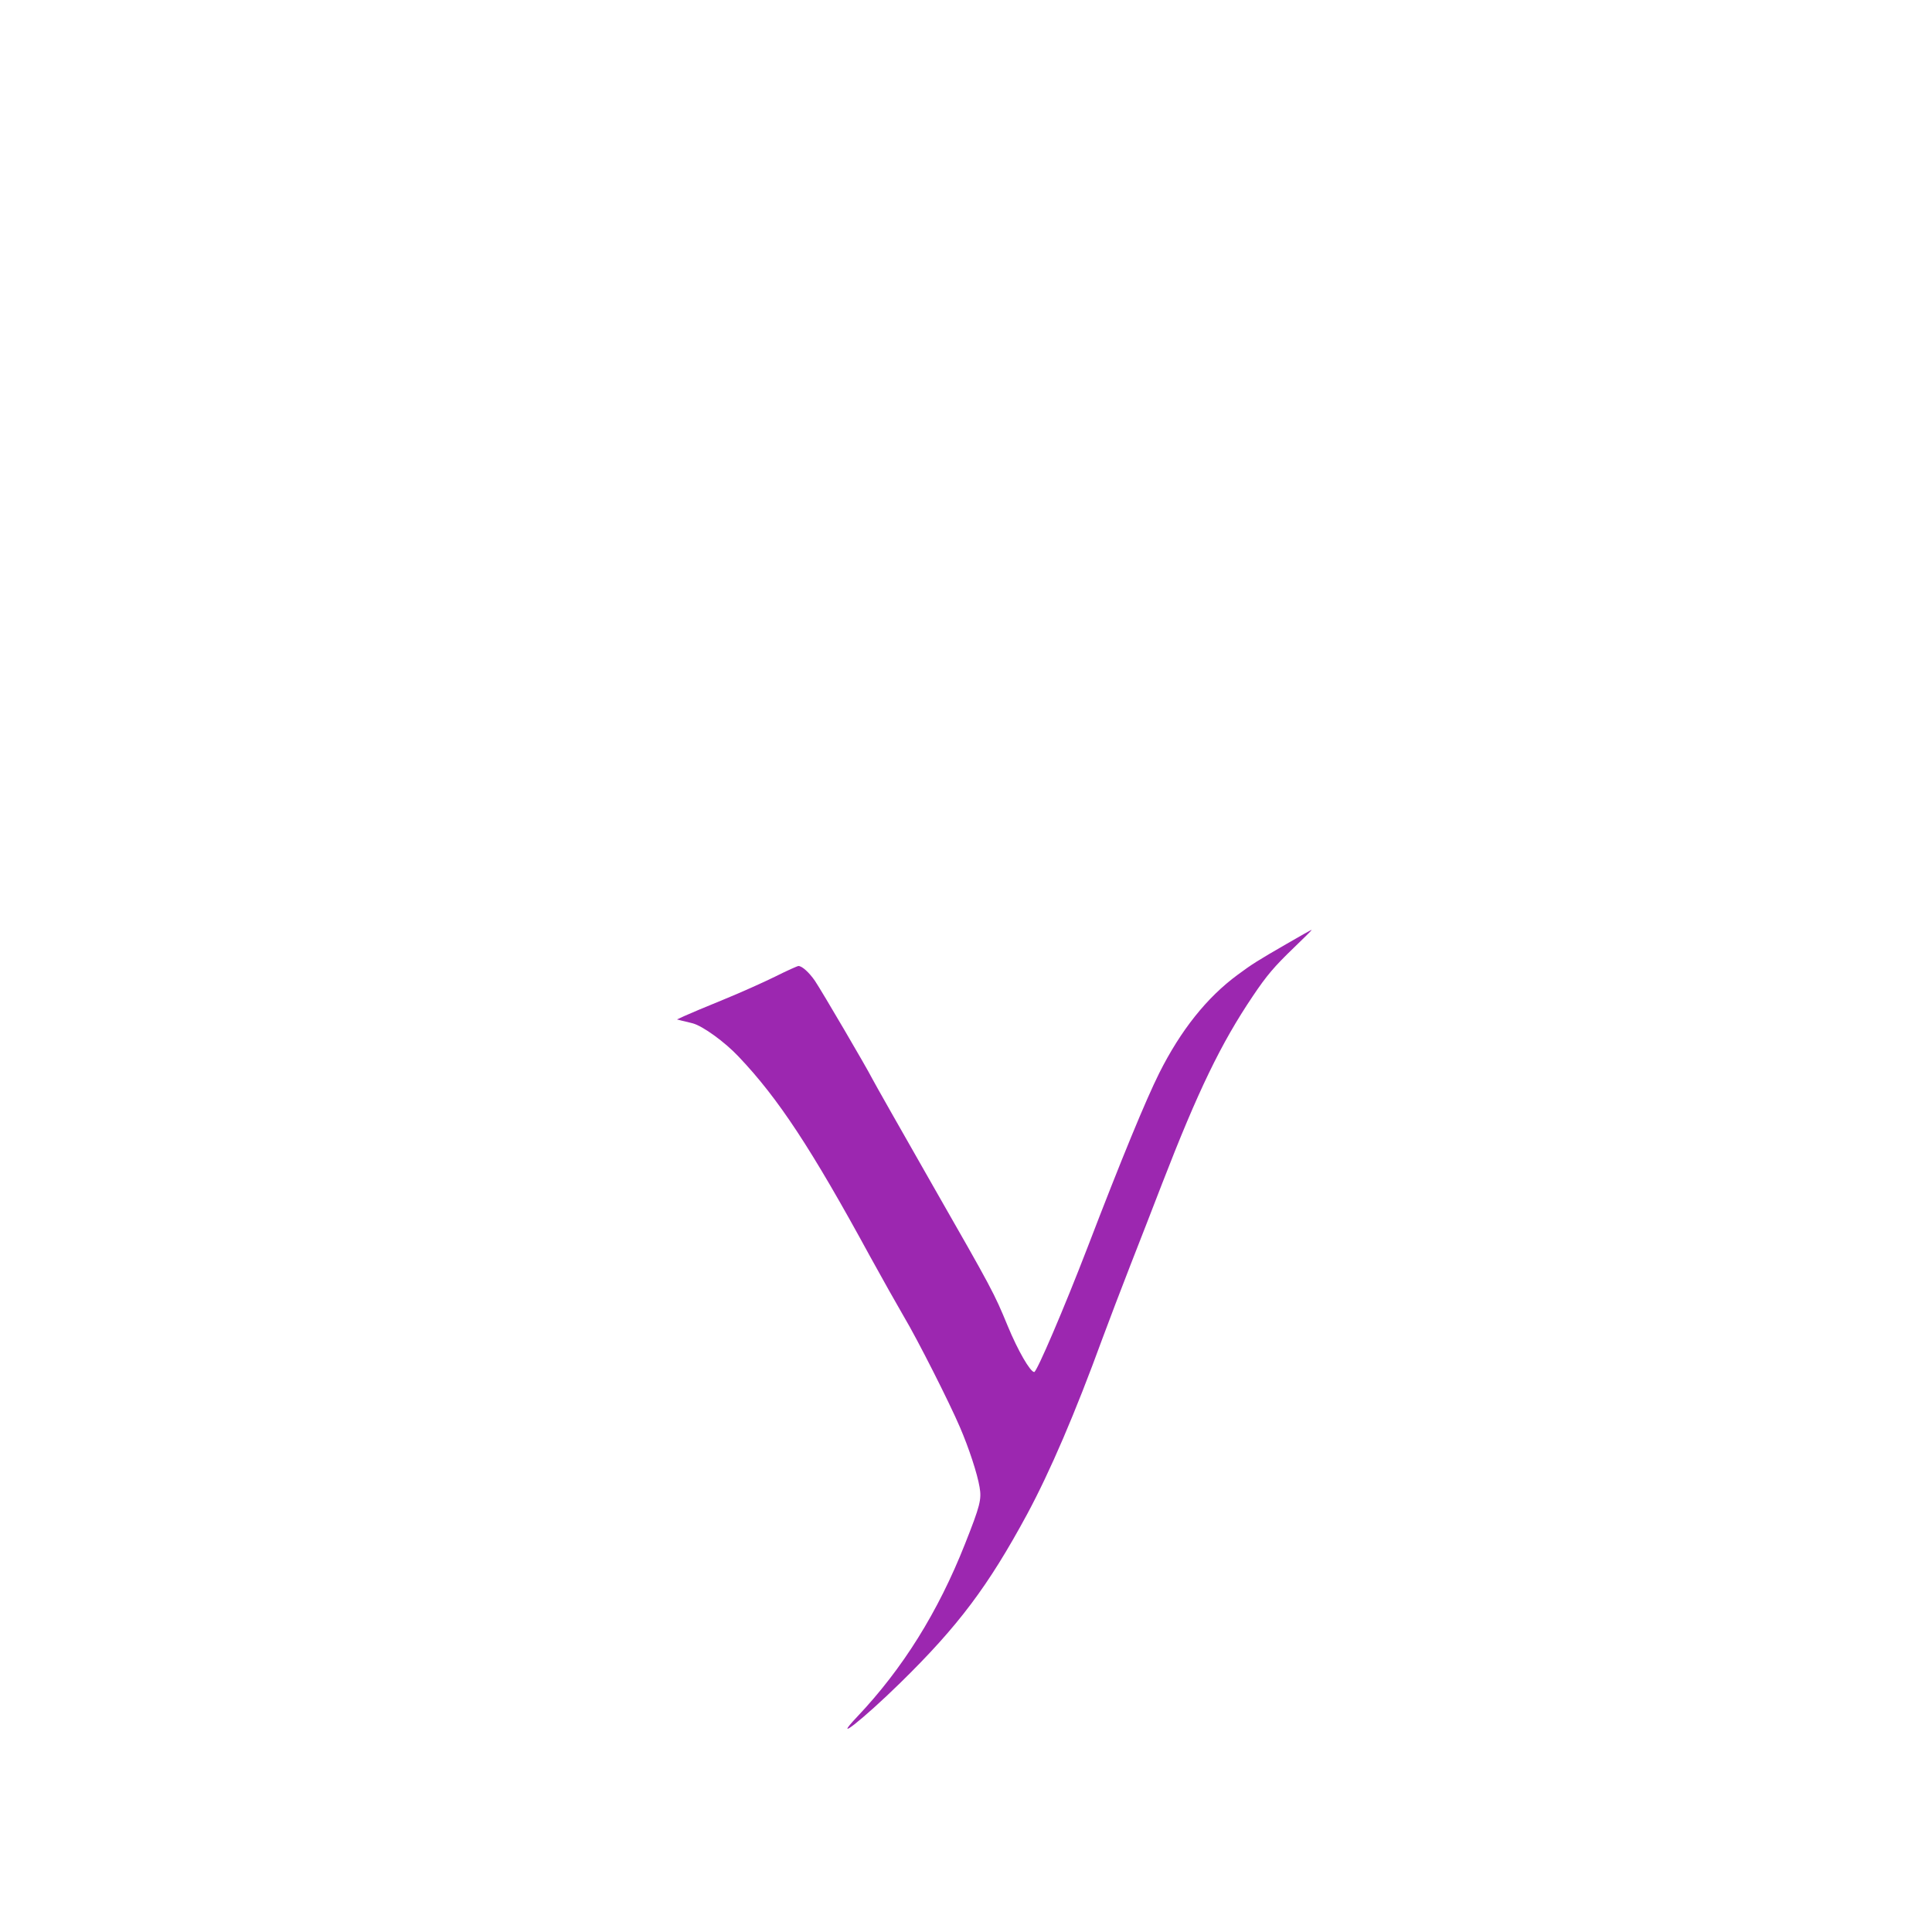
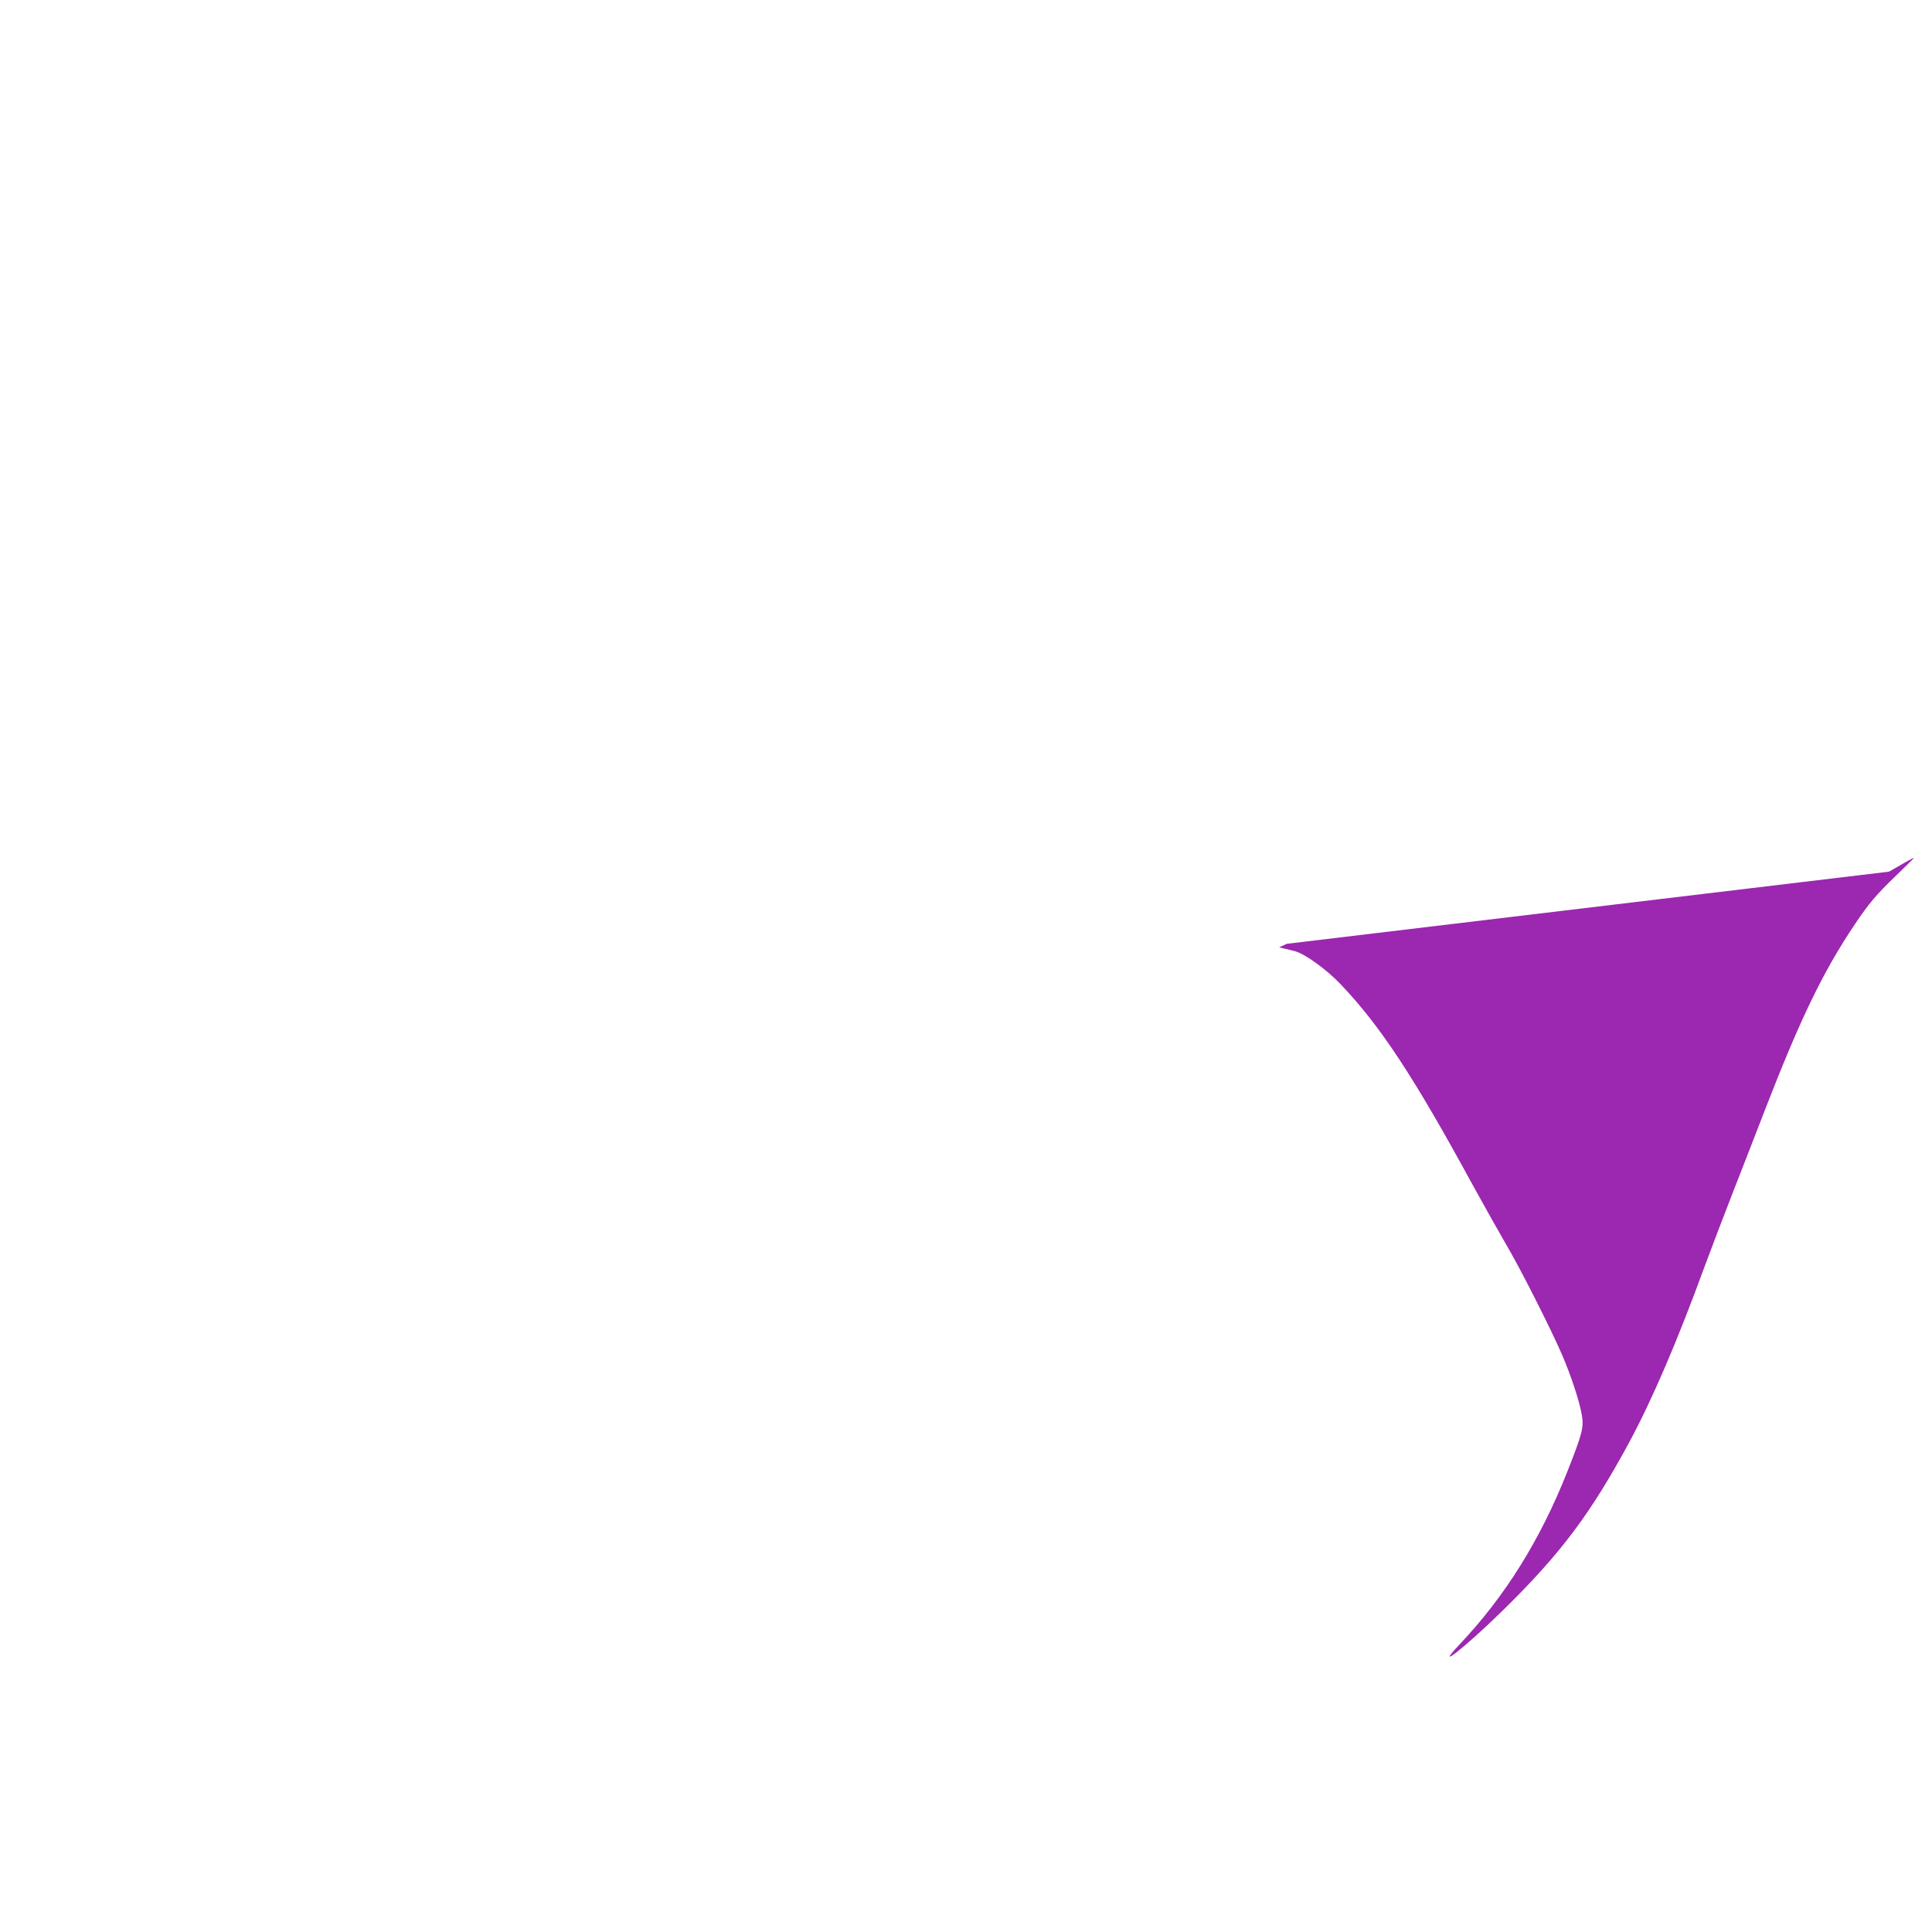
<svg xmlns="http://www.w3.org/2000/svg" version="1.0" width="1280pt" height="1280pt" viewBox="0 0 1280 1280" preserveAspectRatio="xMidYMid meet">
  <g transform="translate(0,1280) scale(0.1,-0.1)" fill="#9c27b0" stroke="none">
-     <path d="M8525 6547 c-194 -112 -229 -134 -325 -205 -204 -150 -377 -367 -520 -652 -88 -176 -250 -568 -475 -1155 -156 -405 -336 -825 -353 -825 -26 0 -108 141 -176 306 -90 218 -101 239 -494 926 -210 368 -392 689 -405 715 -33 66 -331 575 -378 645 -38 55 -85 98 -109 98 -7 0 -76 -31 -154 -70 -77 -38 -233 -108 -346 -154 -113 -46 -227 -94 -255 -107 l-50 -23 35 -9 c19 -4 51 -12 70 -17 66 -18 211 -122 304 -221 262 -276 480 -606 872 -1326 79 -144 179 -321 222 -395 90 -151 301 -568 372 -734 59 -137 115 -307 130 -397 14 -81 4 -122 -97 -377 -178 -450 -412 -825 -714 -1144 -176 -186 37 -19 285 224 385 377 583 641 841 1118 152 283 317 666 500 1167 43 116 126 334 185 485 59 151 154 394 210 540 237 612 389 927 600 1240 92 137 141 195 273 322 67 64 120 117 117 117 -3 1 -77 -41 -165 -92z" />
+     <path d="M8525 6547 l-50 -23 35 -9 c19 -4 51 -12 70 -17 66 -18 211 -122 304 -221 262 -276 480 -606 872 -1326 79 -144 179 -321 222 -395 90 -151 301 -568 372 -734 59 -137 115 -307 130 -397 14 -81 4 -122 -97 -377 -178 -450 -412 -825 -714 -1144 -176 -186 37 -19 285 224 385 377 583 641 841 1118 152 283 317 666 500 1167 43 116 126 334 185 485 59 151 154 394 210 540 237 612 389 927 600 1240 92 137 141 195 273 322 67 64 120 117 117 117 -3 1 -77 -41 -165 -92z" />
  </g>
</svg>